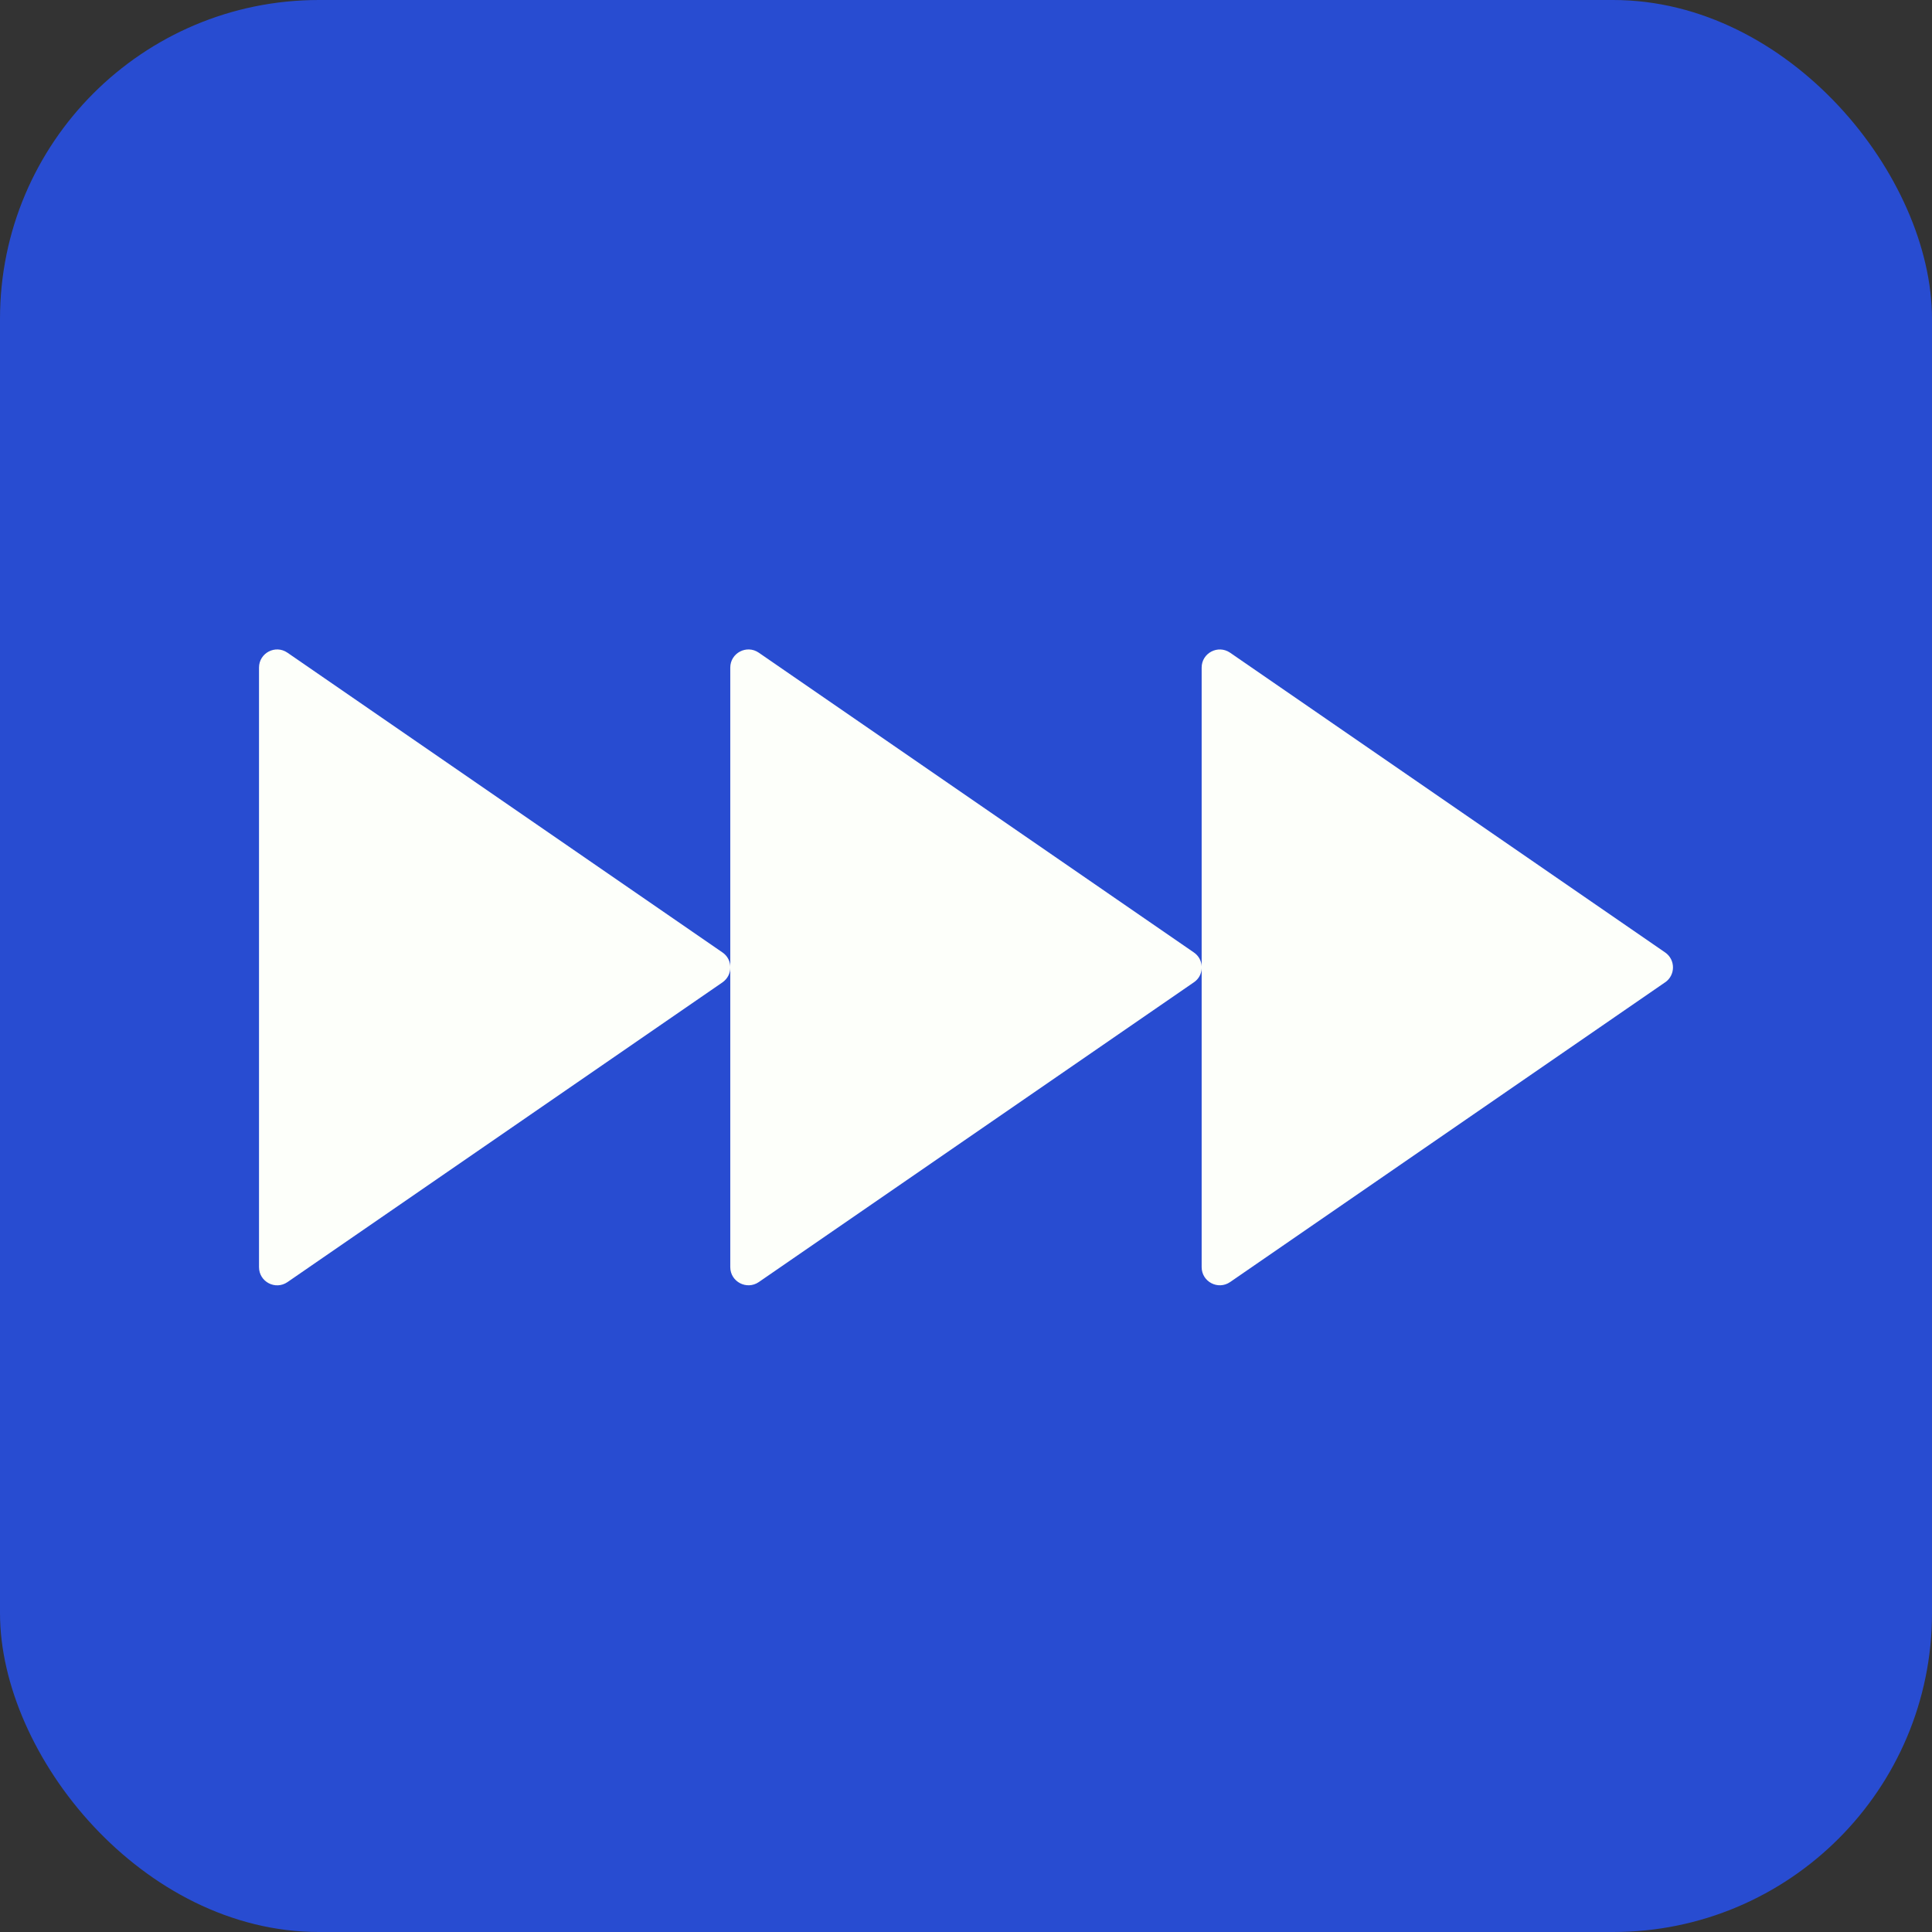
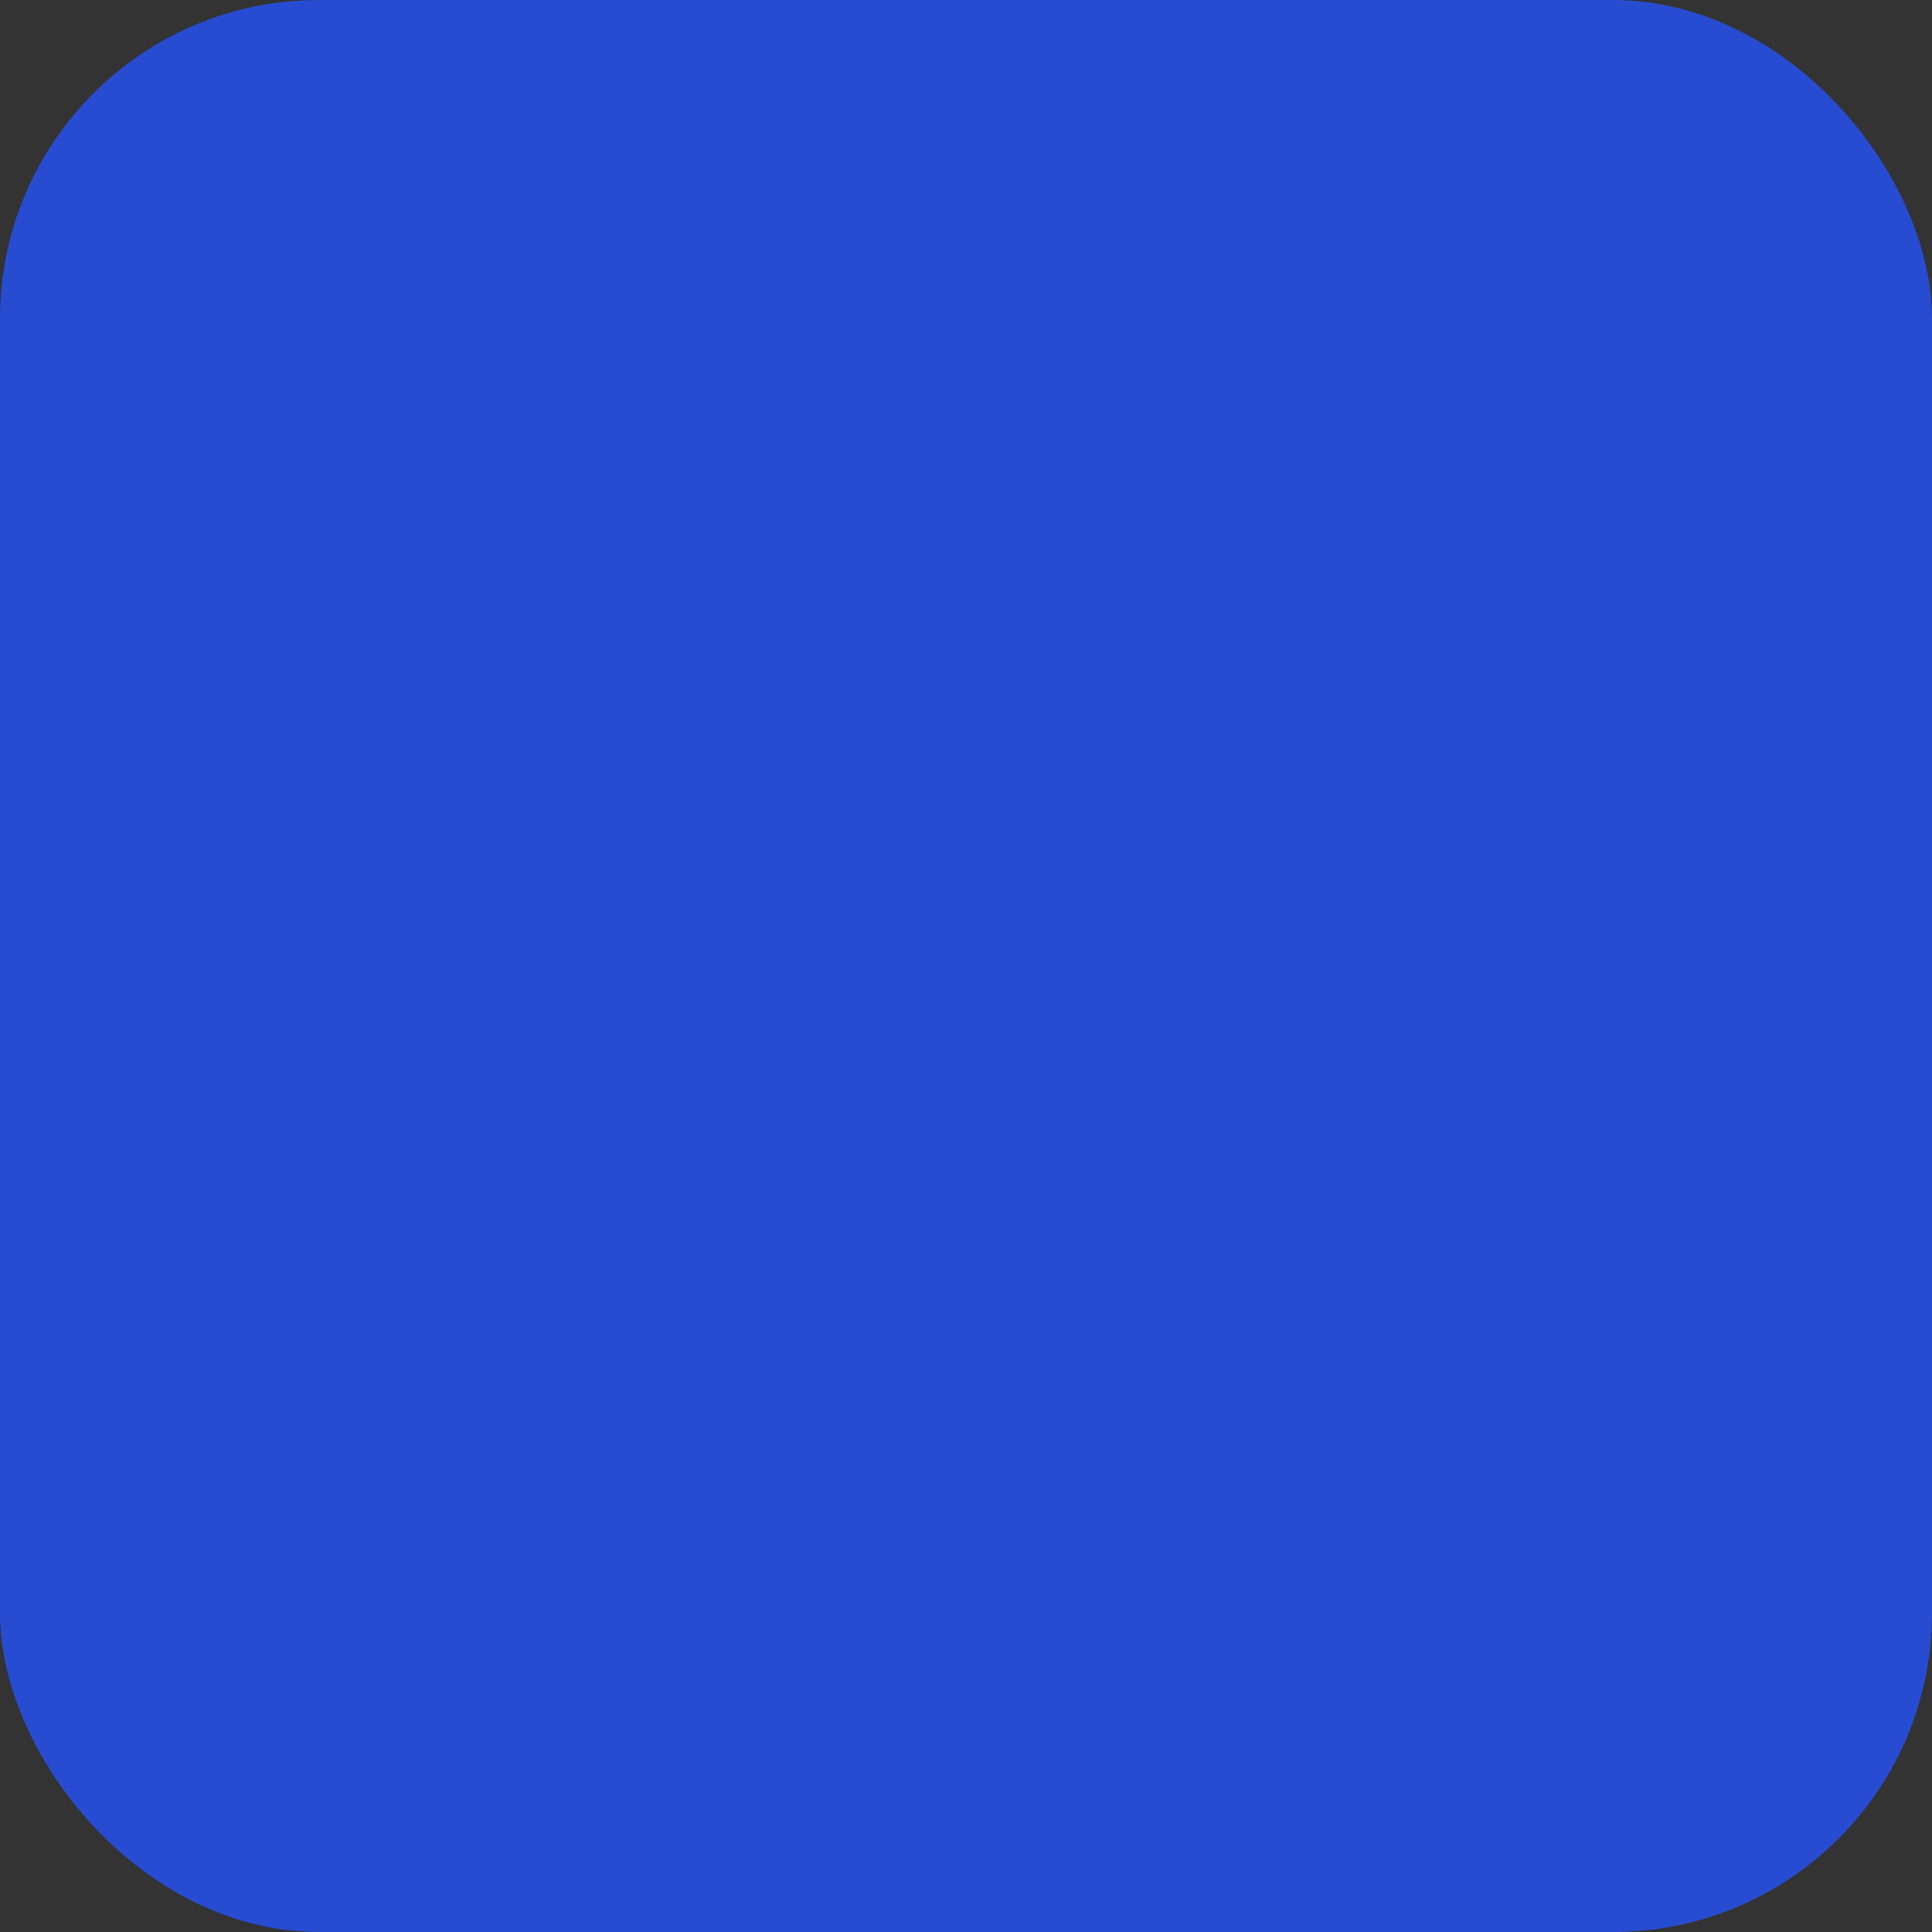
<svg xmlns="http://www.w3.org/2000/svg" id="Layer_1" data-name="Layer 1" viewBox="0 0 512 512">
  <rect x="0" y="0" width="512" height="512" fill="#333333" stroke="none" />
  <defs>
    <style>
      .cls-1 {
        fill: #284cd1;
      }

      .cls-2 {
        fill: #fdfffa;
      }
    </style>
  </defs>
  <rect class="cls-1" x="0" width="512" height="512" rx="84.5" ry="84.5" />
-   <path class="cls-2" d="m441.28,260.32l-115.29,79.44c-3.2,2.19-7.54-.08-7.54-3.97v-79.14c-.06,1.42-.75,2.79-2.06,3.67l-115.3,79.44c-3.2,2.19-7.56-.08-7.56-3.97v-79.37c0,1.5-.69,2.94-2.06,3.91l-115.29,79.44c-3.2,2.19-7.54-.08-7.54-3.97v-158.88c0-3.87,4.34-6.16,7.54-3.95l115.29,79.44c1.38.95,2.06,2.41,2.06,3.91v-79.4c0-3.87,4.36-6.16,7.56-3.95l115.3,79.44c1.31.9,2,2.27,2.06,3.69v-79.18c0-3.87,4.34-6.14,7.54-3.95l115.29,79.44c2.77,1.91,2.77,6.01,0,7.92Z" />
</svg>